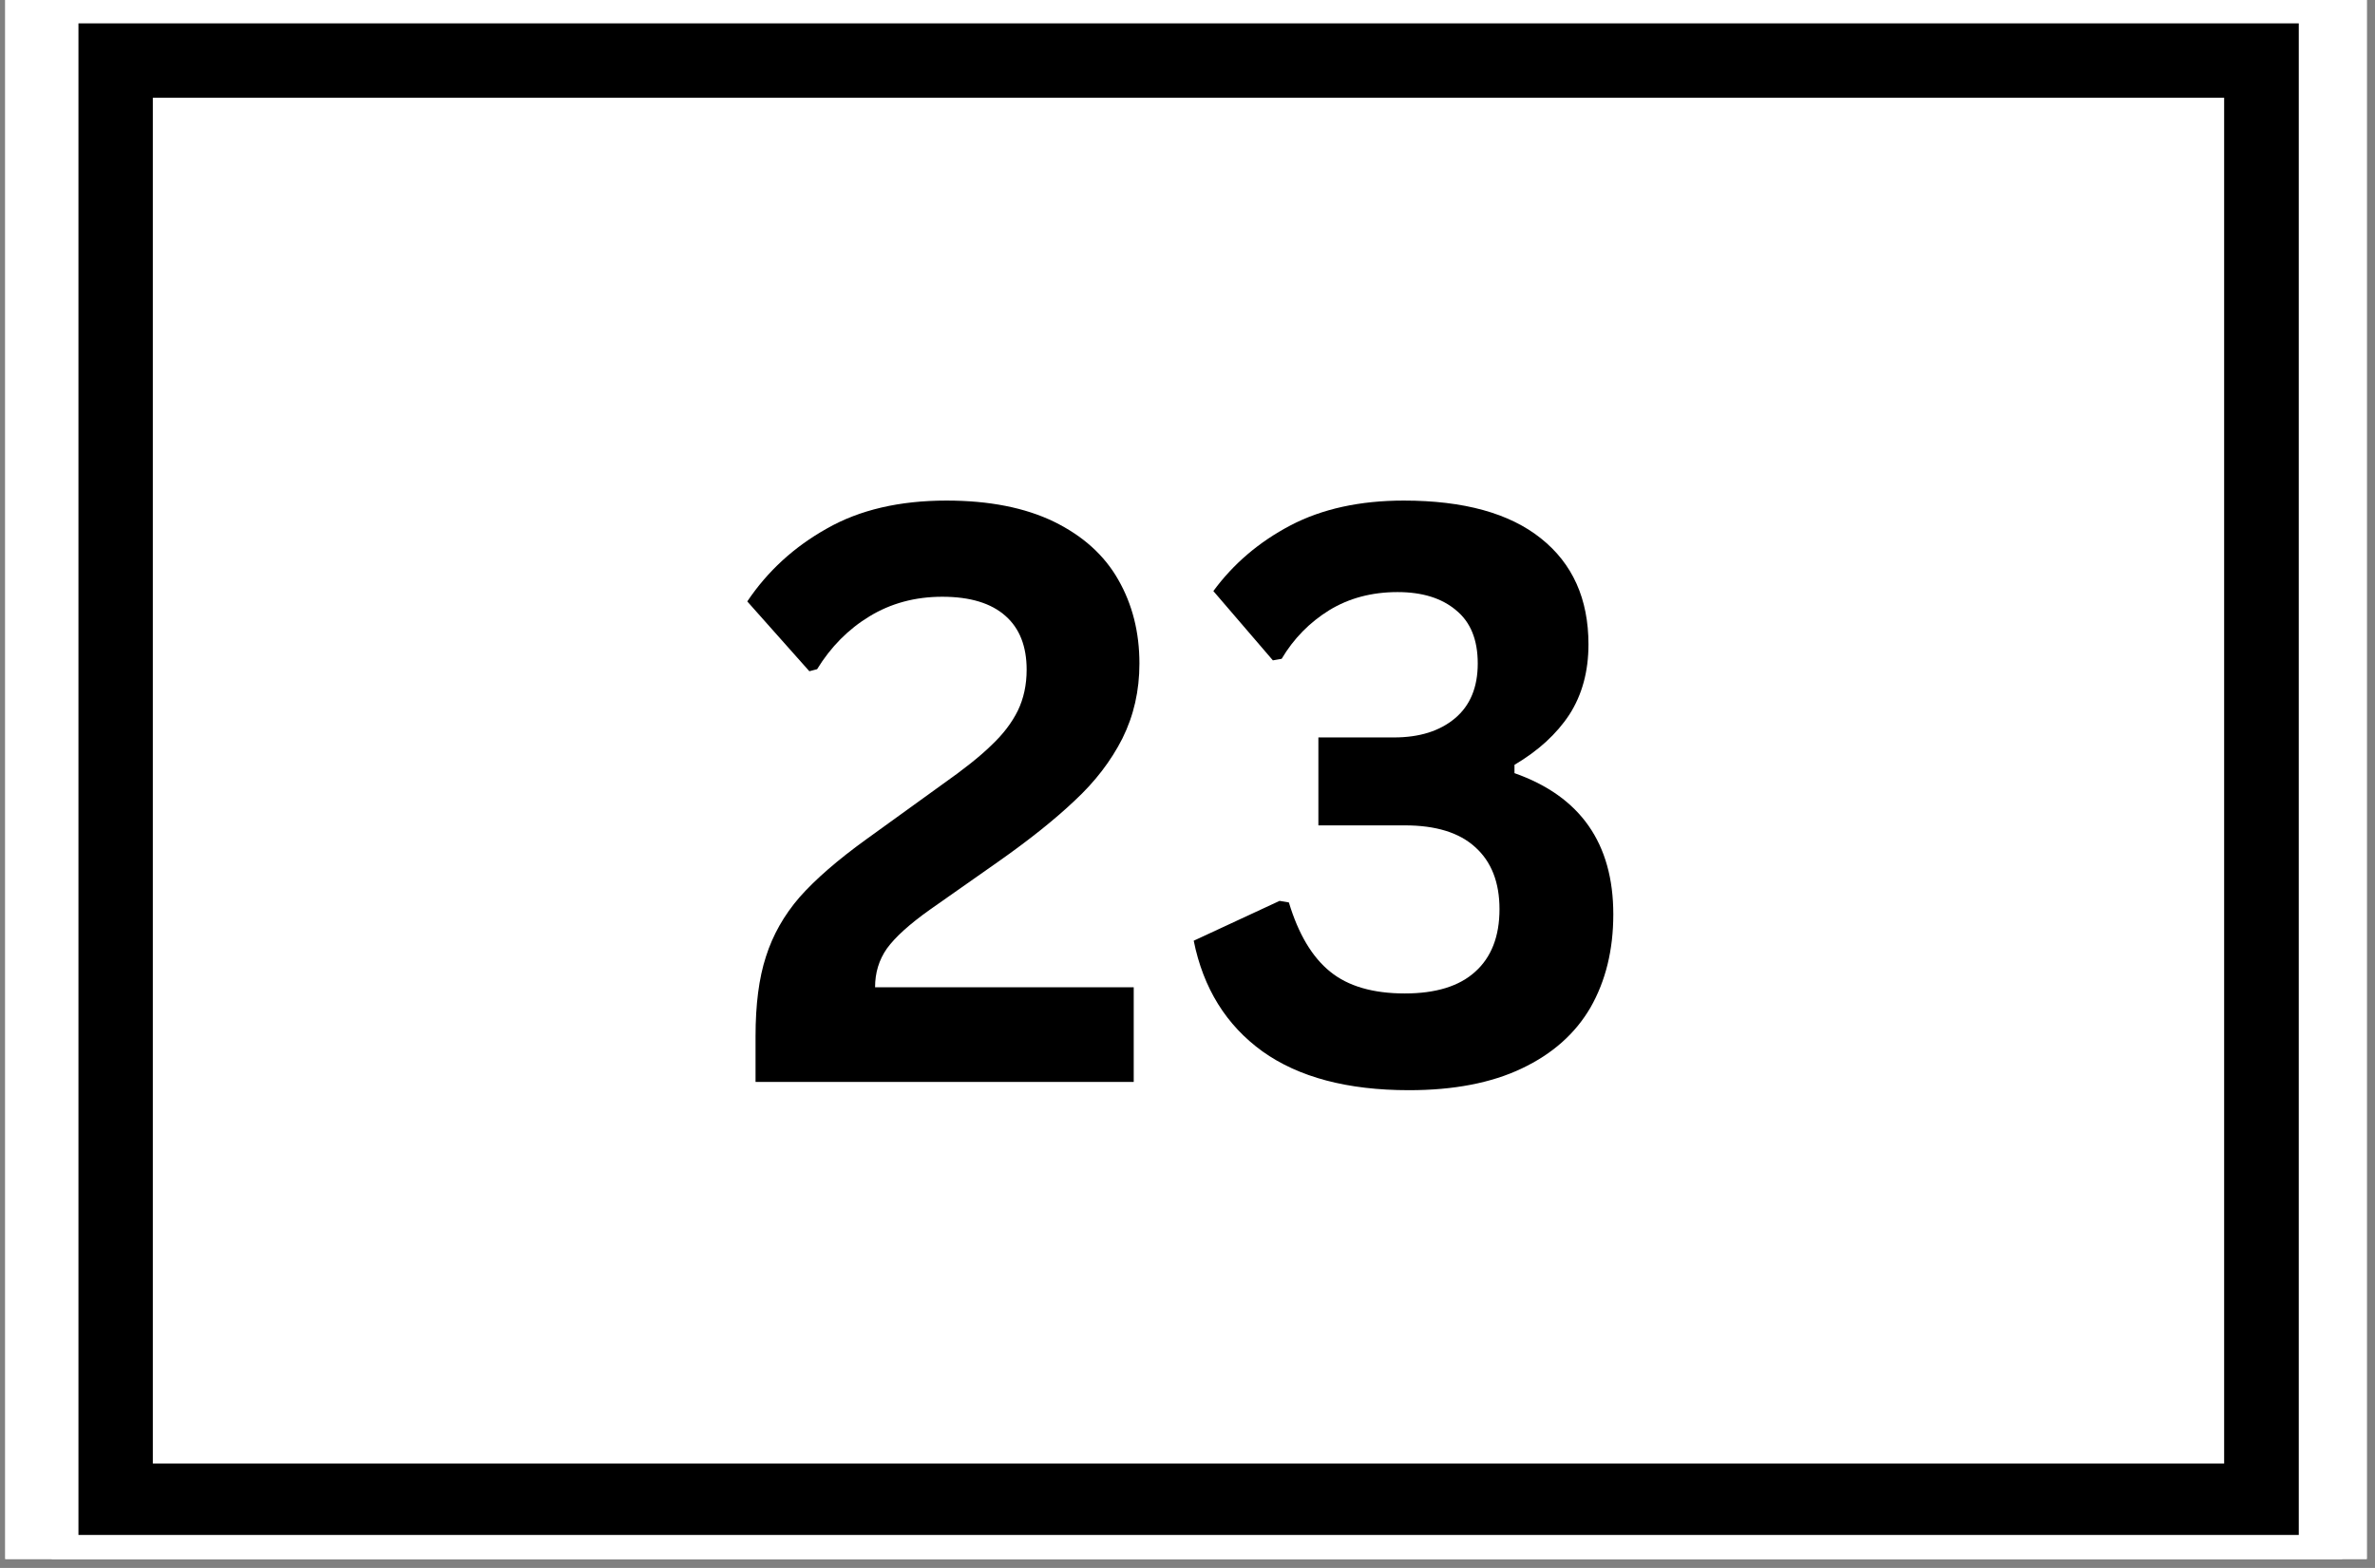
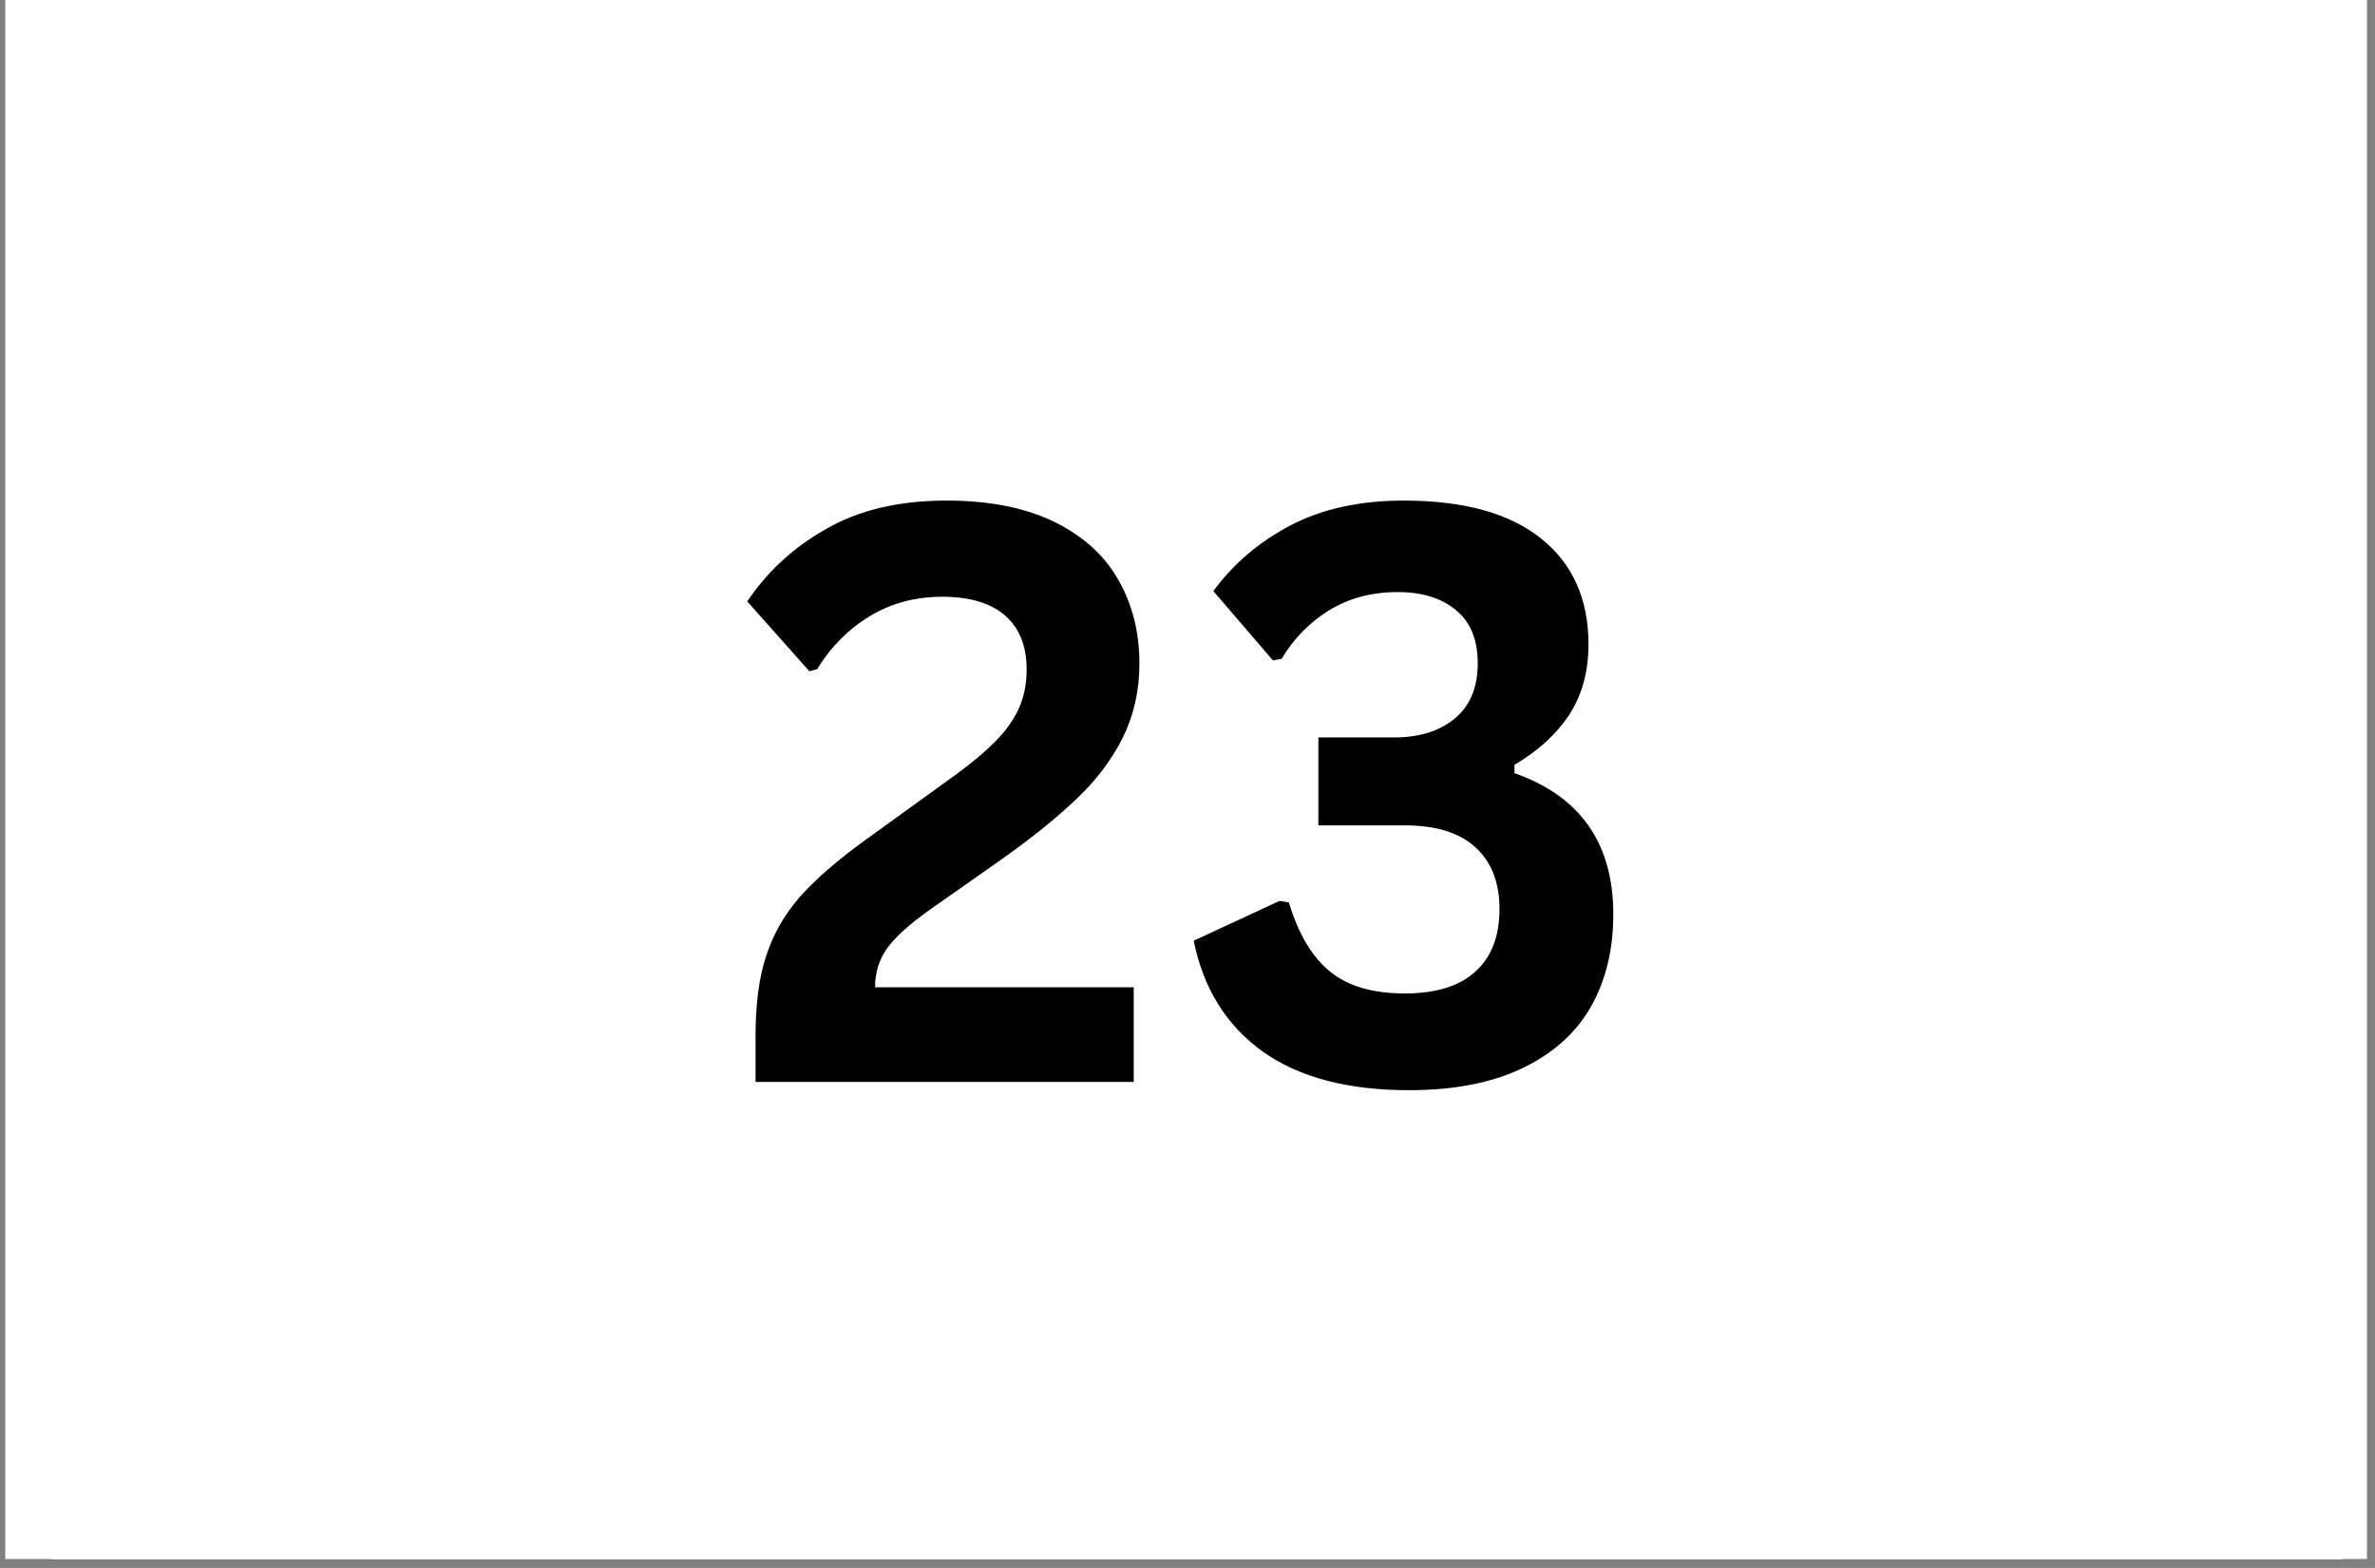
<svg xmlns="http://www.w3.org/2000/svg" width="265" zoomAndPan="magnify" viewBox="0 0 198.75 131.25" height="175" preserveAspectRatio="xMidYMid meet" version="1.0">
  <rect x="0" y="0" width="198.75" height="131.25" fill="#808080" stroke="none" />
  <defs>
    <clipPath id="f4ca2f4547">
      <path d="M 0.441 0 L 198.062 0 L 198.062 130.504 L 0.441 130.504 Z M 0.441 0 " clip-rule="nonzero" />
    </clipPath>
    <clipPath id="305ce544c0">
      <path d="M 4.336 0 L 195.992 0 L 195.992 130.504 L 4.336 130.504 Z M 4.336 0 " clip-rule="nonzero" />
    </clipPath>
    <clipPath id="e6166ffa8a">
-       <path d="M 6.566 1.957 L 192.371 1.957 L 192.371 128.488 L 6.566 128.488 Z M 6.566 1.957 " clip-rule="nonzero" />
-     </clipPath>
+       </clipPath>
  </defs>
  <g clip-path="url(#f4ca2f4547)">
    <path fill="#ffffff" d="M 0.441 0 L 198.062 0 L 198.062 130.504 L 0.441 130.504 Z M 0.441 0 " fill-opacity="1" fill-rule="nonzero" />
-     <path fill="#ffffff" d="M 0.441 0 L 198.062 0 L 198.062 130.504 L 0.441 130.504 Z M 0.441 0 " fill-opacity="1" fill-rule="nonzero" />
+     <path fill="#ffffff" d="M 0.441 0 L 198.062 0 L 198.062 130.504 Z M 0.441 0 " fill-opacity="1" fill-rule="nonzero" />
  </g>
  <g clip-path="url(#305ce544c0)">
    <rect x="-19.875" width="238.5" fill="#ffffff" y="-13.125" height="157.5" fill-opacity="1" />
    <rect x="-19.875" width="238.5" fill="#ffffff" y="-13.125" height="157.5" fill-opacity="1" />
  </g>
  <g clip-path="url(#e6166ffa8a)">
    <path stroke-linecap="butt" transform="matrix(2.074, 0, 0, 2.074, 6.563, 1.96)" fill="none" stroke-linejoin="miter" d="M 0.002 -0.002 L 89.578 -0.002 L 89.578 61.125 L 0.002 61.125 Z M 0.002 -0.002 " stroke="#000000" stroke-width="6" stroke-opacity="1" stroke-miterlimit="4" />
  </g>
  <path fill="#000000" d="M 63.227 86.754 C 63.227 84.105 63.508 81.883 64.094 80.086 C 64.668 78.27 65.609 76.613 66.906 75.109 C 68.227 73.613 70.09 71.992 72.492 70.258 L 78.902 65.629 C 80.652 64.395 82.02 63.312 82.969 62.379 C 83.945 61.461 84.68 60.496 85.18 59.48 C 85.664 58.473 85.914 57.336 85.914 56.059 C 85.914 54.098 85.32 52.594 84.141 51.555 C 82.949 50.496 81.195 49.953 78.855 49.953 C 76.574 49.953 74.539 50.508 72.754 51.598 C 70.988 52.672 69.527 54.145 68.379 56.016 L 67.73 56.188 L 62.535 50.344 C 64.234 47.812 66.453 45.777 69.203 44.238 C 71.941 42.68 75.273 41.902 79.203 41.902 C 82.777 41.902 85.785 42.496 88.211 43.676 C 90.633 44.867 92.418 46.48 93.578 48.523 C 94.758 50.582 95.352 52.918 95.352 55.539 C 95.352 57.824 94.875 59.91 93.926 61.816 C 92.973 63.699 91.641 65.434 89.941 67.012 C 88.262 68.605 86.109 70.324 83.488 72.164 L 77.816 76.148 C 76.109 77.359 74.918 78.441 74.223 79.395 C 73.555 80.348 73.23 81.43 73.23 82.641 L 94.875 82.641 L 94.875 90.566 L 63.227 90.566 Z M 63.227 86.754 " fill-opacity="1" fill-rule="nonzero" />
  <path fill="#000000" d="M 117.906 91.258 C 112.766 91.258 108.684 90.176 105.652 88.012 C 102.621 85.824 100.695 82.73 99.895 78.746 L 107.082 75.41 L 107.859 75.543 C 108.66 78.203 109.82 80.133 111.324 81.344 C 112.816 82.555 114.898 83.16 117.559 83.16 C 120.156 83.16 122.117 82.555 123.449 81.344 C 124.801 80.133 125.484 78.387 125.484 76.105 C 125.484 73.852 124.801 72.121 123.449 70.91 C 122.117 69.695 120.156 69.09 117.559 69.09 L 110.328 69.09 L 110.328 61.73 L 116.648 61.73 C 118.781 61.73 120.48 61.199 121.758 60.129 C 123.027 59.066 123.664 57.531 123.664 55.539 C 123.664 53.547 123.059 52.066 121.844 51.078 C 120.656 50.074 119.031 49.562 116.953 49.562 C 114.789 49.562 112.883 50.074 111.238 51.078 C 109.594 52.098 108.262 53.449 107.254 55.148 L 106.52 55.277 L 101.539 49.477 C 103.207 47.203 105.359 45.363 107.992 43.98 C 110.645 42.594 113.805 41.902 117.473 41.902 C 122.496 41.902 126.316 42.961 128.945 45.062 C 131.598 47.172 132.93 50.129 132.93 53.938 C 132.93 56.223 132.387 58.18 131.328 59.824 C 130.258 61.449 128.73 62.844 126.738 64.023 L 126.738 64.719 C 132.246 66.656 135.008 70.594 135.008 76.539 C 135.008 79.516 134.367 82.113 133.102 84.332 C 131.824 86.527 129.91 88.227 127.344 89.441 C 124.801 90.652 121.652 91.258 117.906 91.258 Z M 117.906 91.258 " fill-opacity="1" fill-rule="nonzero" />
</svg>